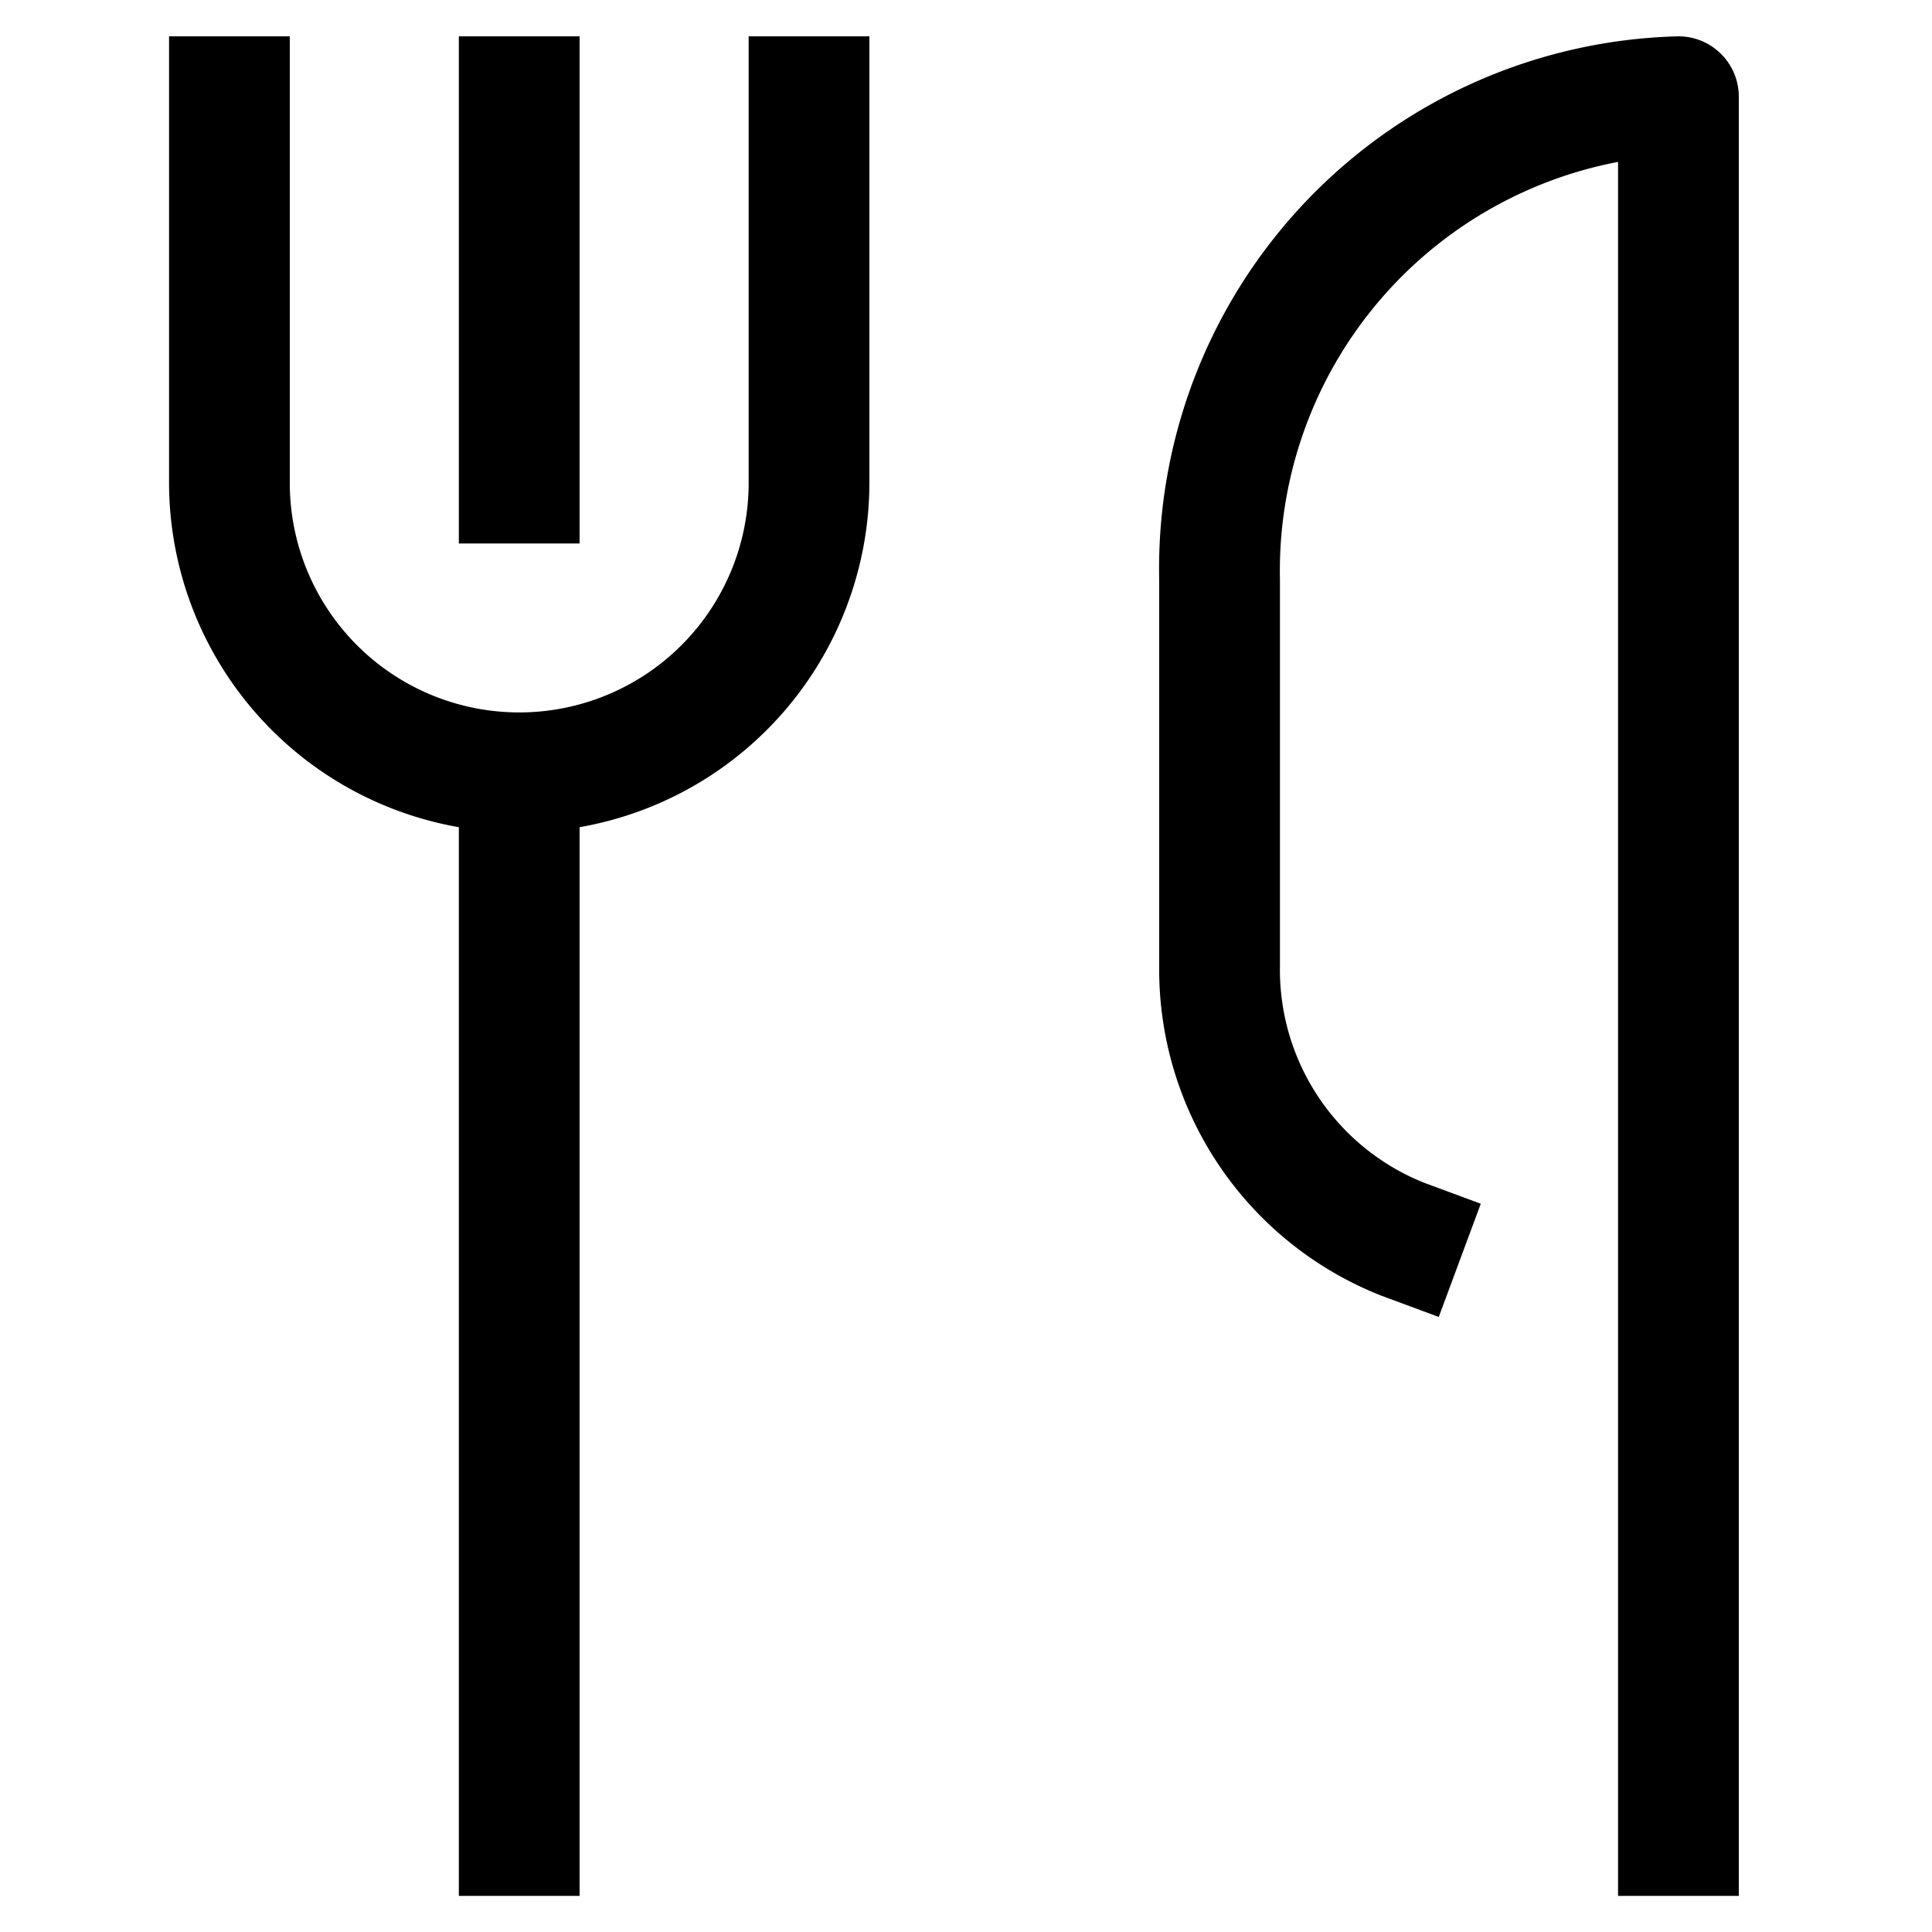
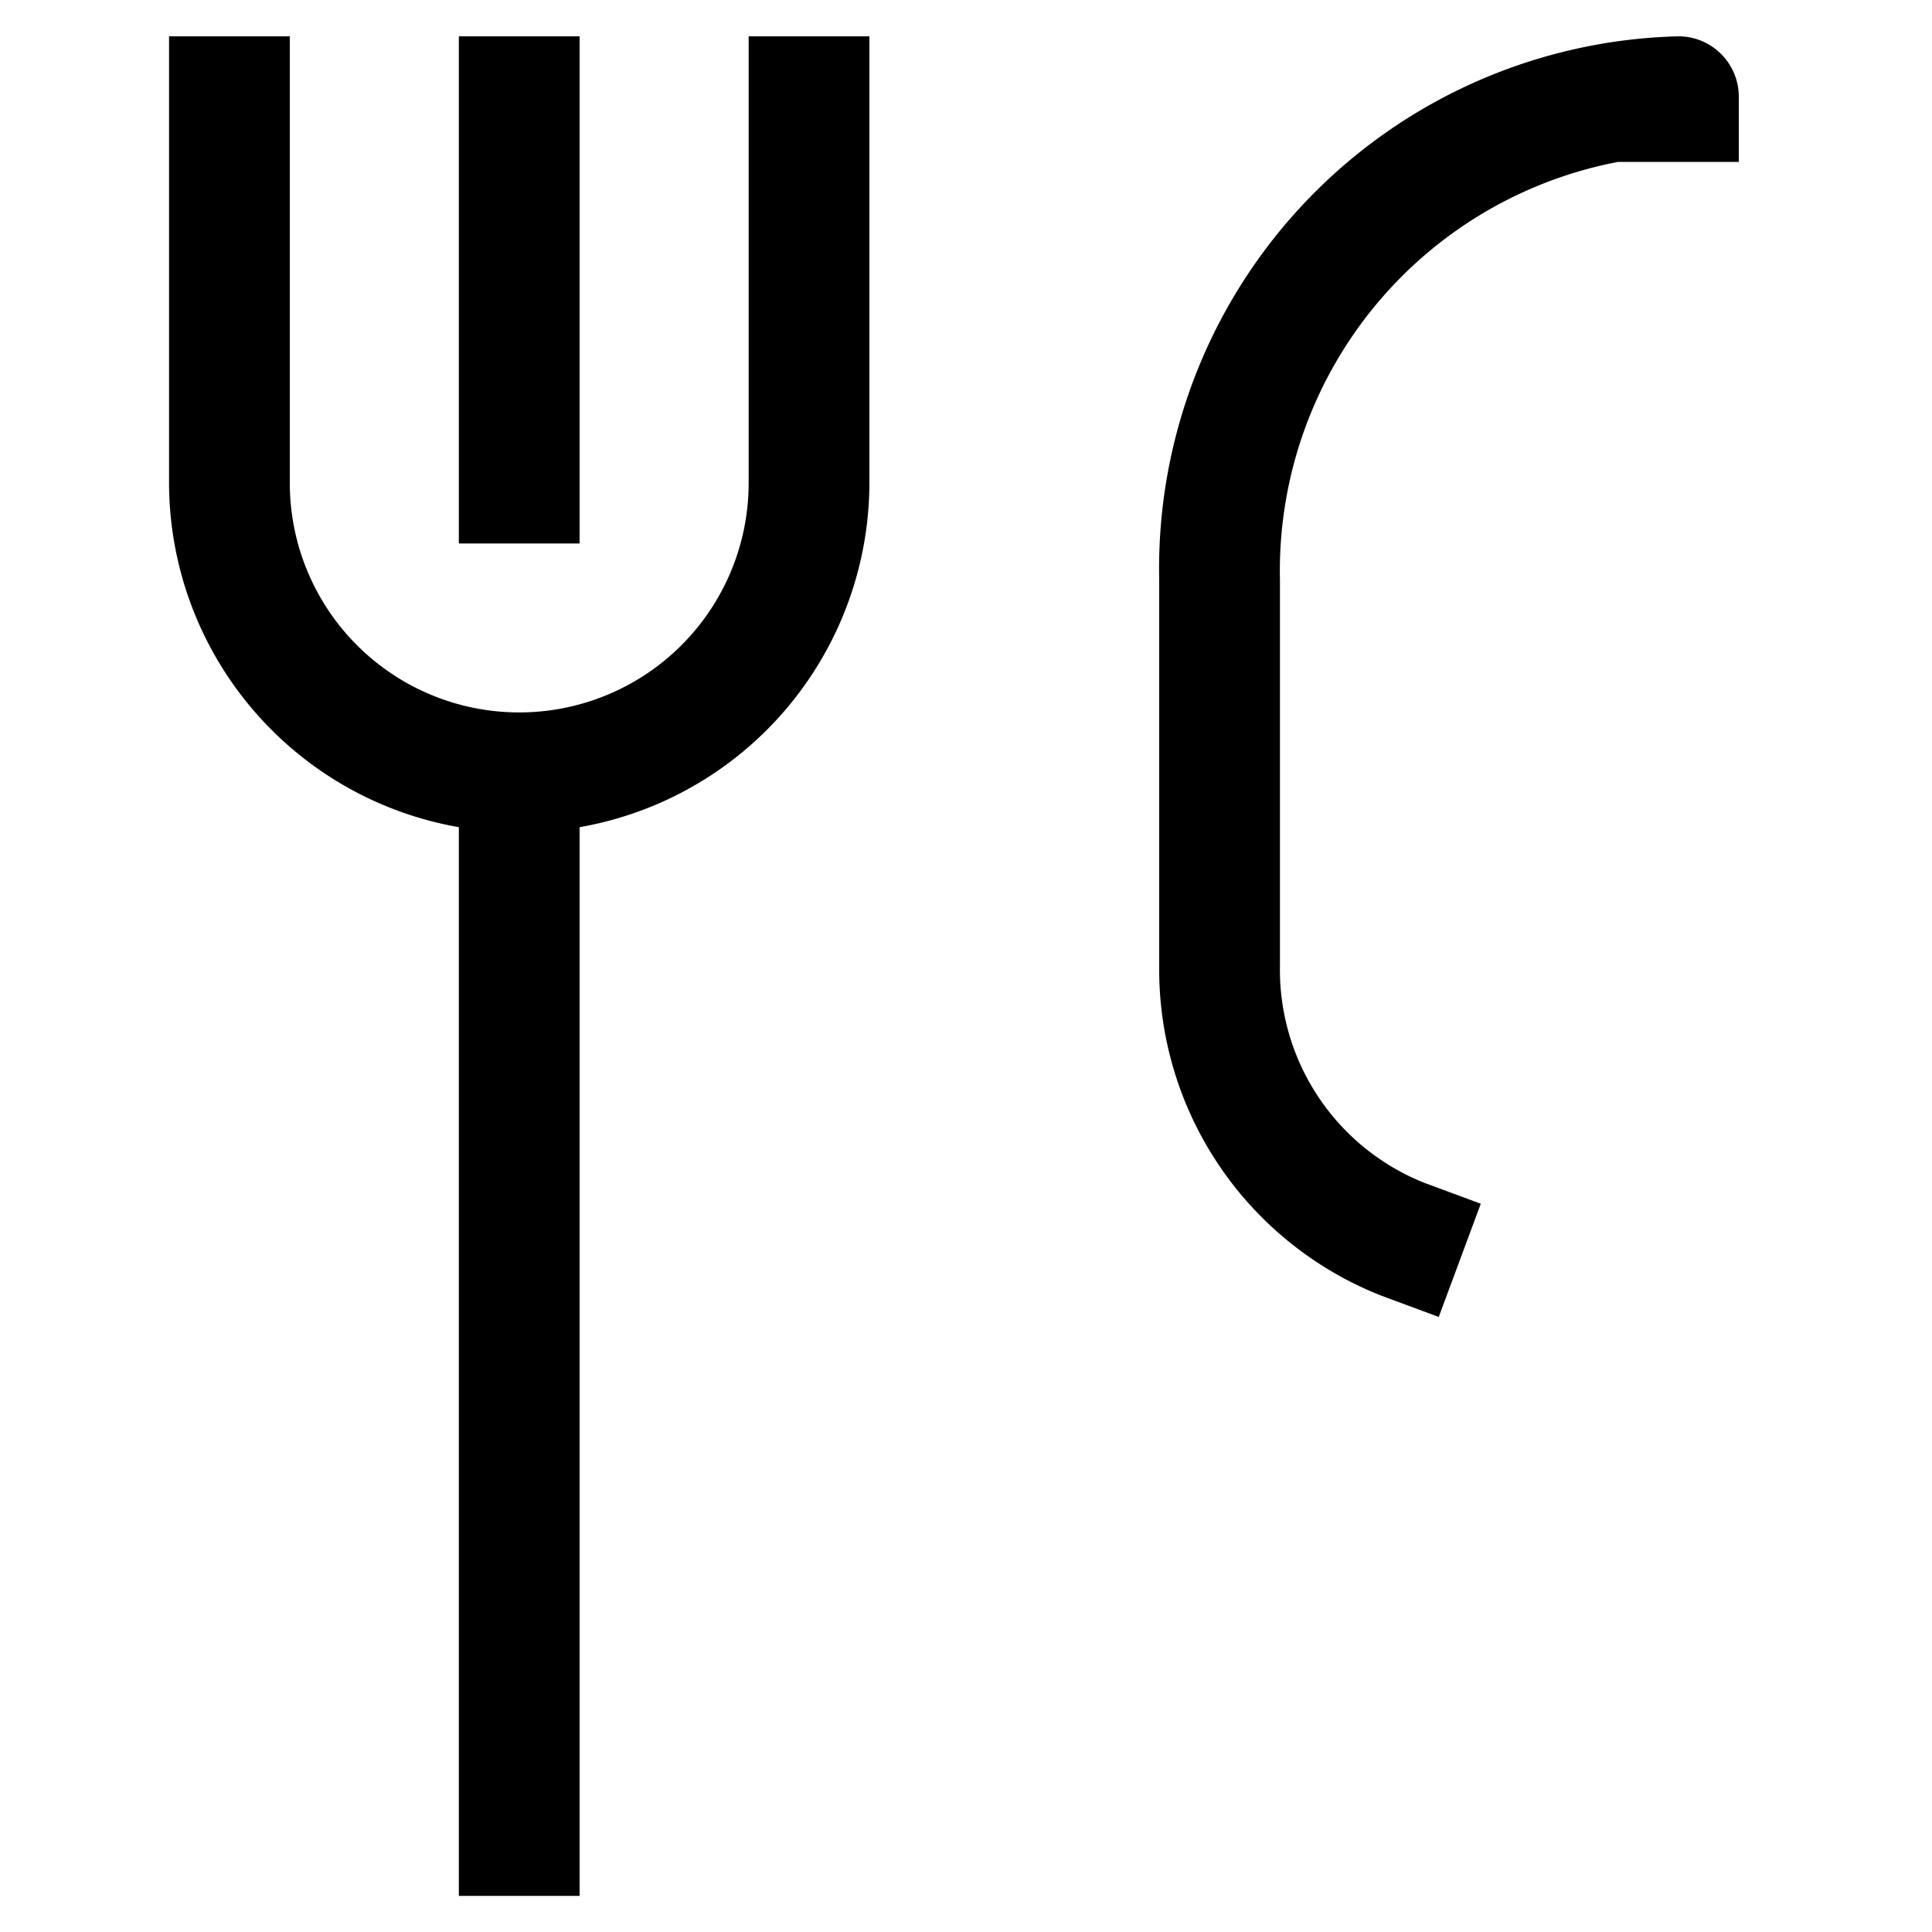
<svg xmlns="http://www.w3.org/2000/svg" rpl="" fill="currentColor" height="20" icon-name="topic-food-outline" viewBox="0 0 20 20" width="20">
-   <path d="M7.75.376H9V5a3.624 3.624 0 0 1-3 3.563v11.063H4.75V8.563A3.624 3.624 0 0 1 1.75 5V.376H3V5a2.375 2.375 0 1 0 4.75 0V.376ZM6 .376H4.75v5.25H6V.376Zm11.375 0A5.511 5.511 0 0 0 12 6v4a3.629 3.629 0 0 0 2.308 3.416l.586.217.435-1.172-.586-.217A2.373 2.373 0 0 1 13.25 10V6a4.309 4.309 0 0 1 3.5-4.324v17.95H18V1a.625.625 0 0 0-.625-.624Z" />
+   <path d="M7.75.376H9V5a3.624 3.624 0 0 1-3 3.563v11.063H4.75V8.563A3.624 3.624 0 0 1 1.75 5V.376H3V5a2.375 2.375 0 1 0 4.75 0V.376ZM6 .376H4.75v5.25H6V.376Zm11.375 0A5.511 5.511 0 0 0 12 6v4a3.629 3.629 0 0 0 2.308 3.416l.586.217.435-1.172-.586-.217A2.373 2.373 0 0 1 13.25 10V6a4.309 4.309 0 0 1 3.5-4.324H18V1a.625.625 0 0 0-.625-.624Z" />
</svg>